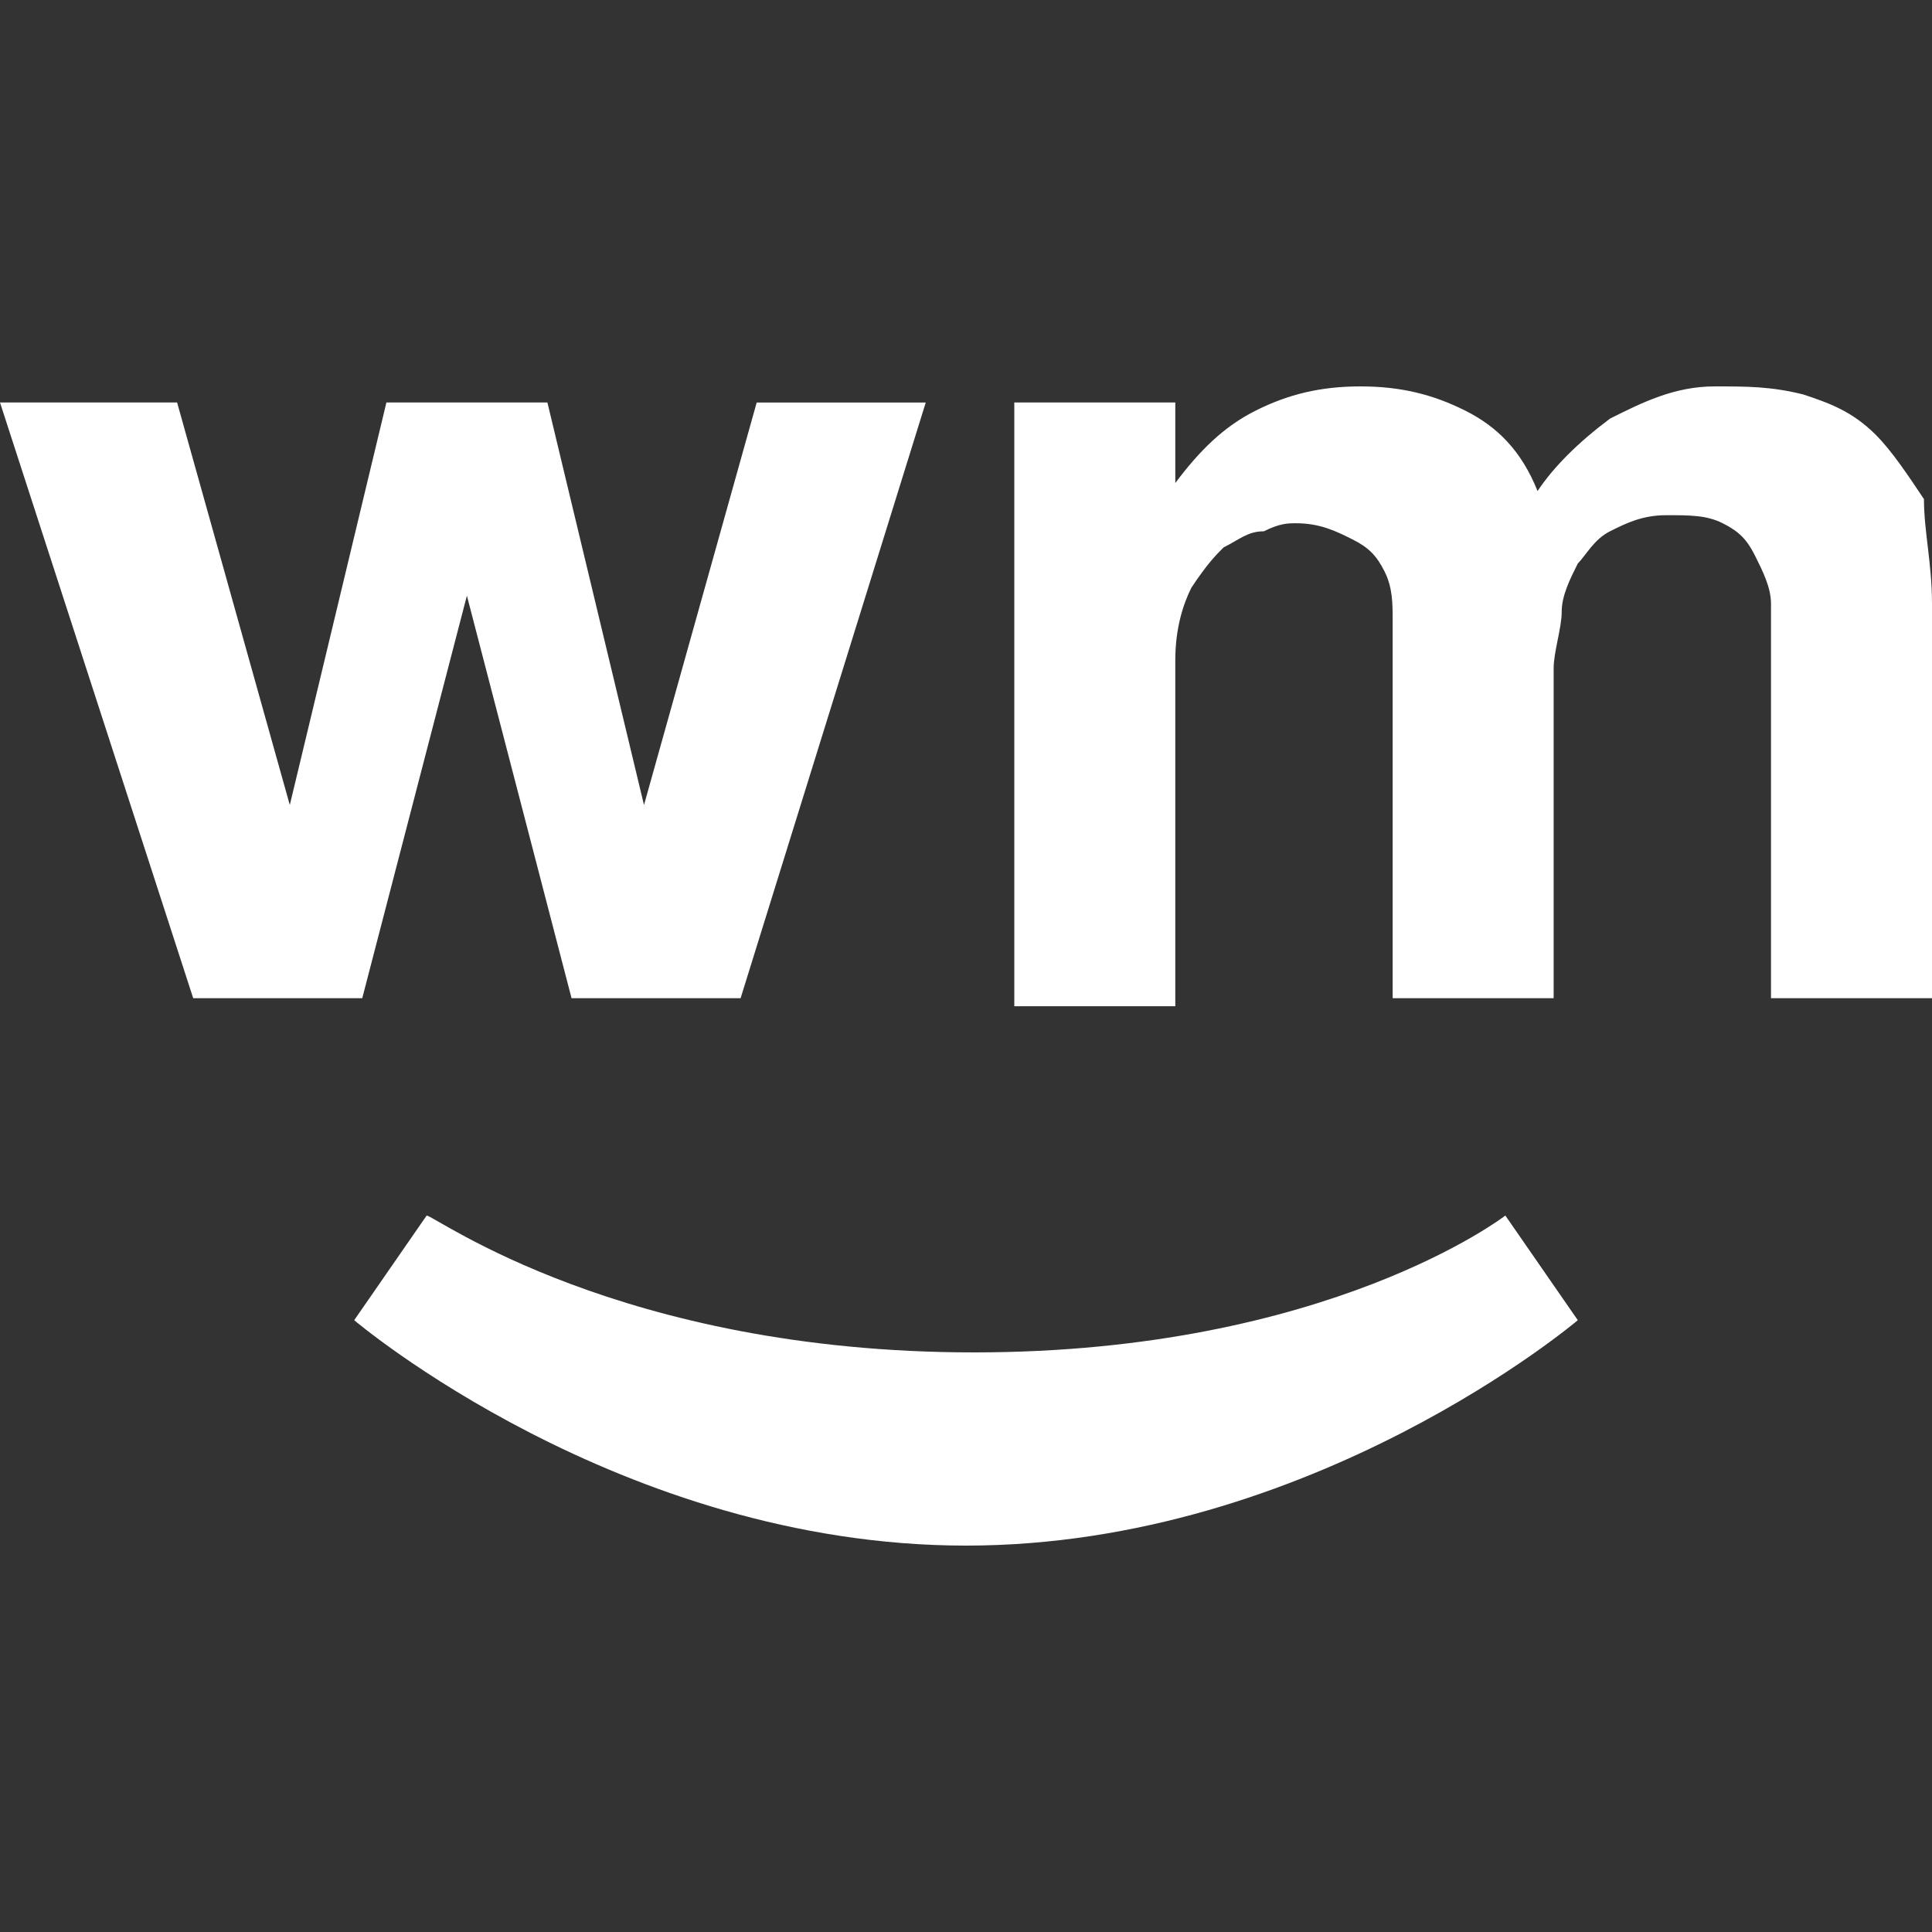
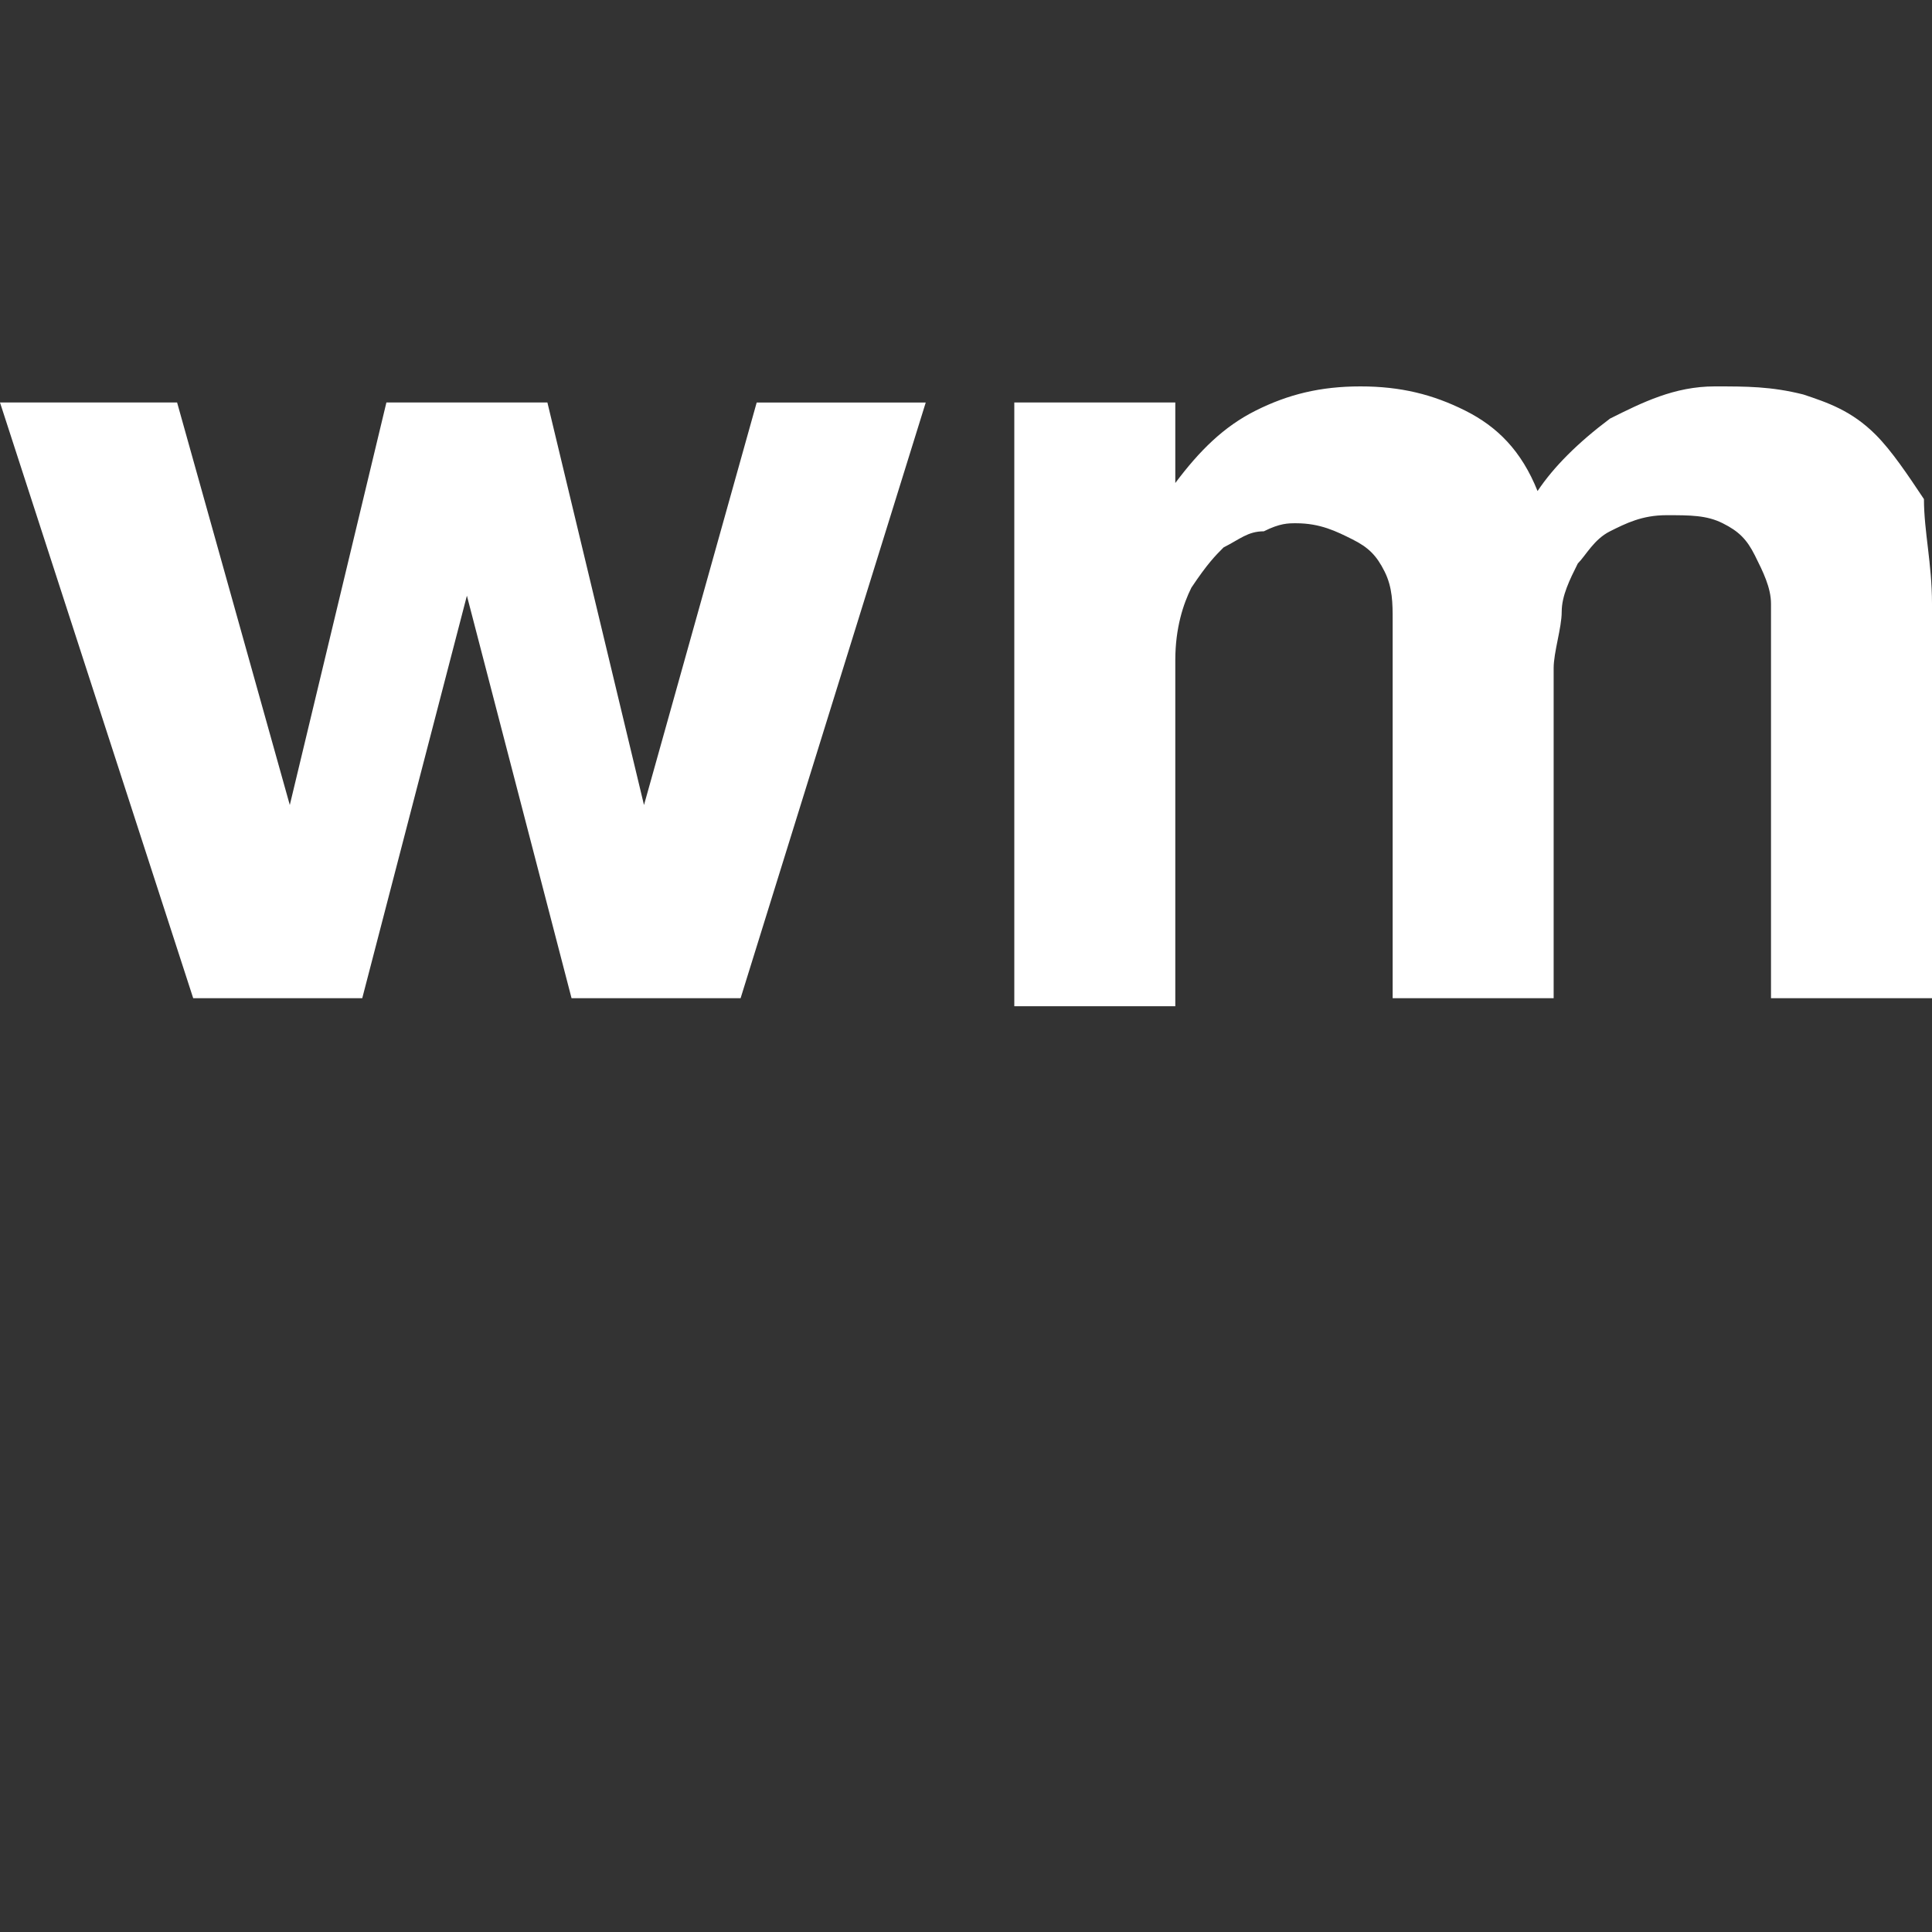
<svg xmlns="http://www.w3.org/2000/svg" version="1.1" id="Layer_1" x="0px" y="0px" viewBox="0 0 24 24" style="enable-background:new 0 0 24 24;" xml:space="preserve">
  <rect x="0" y="0" width="24" height="24" fill="#333333" stroke="none" />
  <style type="text/css">
	.st0{fill-rule:evenodd;clip-rule:evenodd;fill:#FFFFFF;}
</style>
  <path class="st0" d="M14.6,5v1l0,0c0.3-0.4,0.6-0.7,1-0.9c0.4-0.2,0.8-0.3,1.3-0.3s0.9,0.1,1.3,0.3c0.4,0.2,0.7,0.5,0.9,1  c0.2-0.3,0.5-0.6,0.9-0.9c0.4-0.2,0.8-0.4,1.3-0.4c0.4,0,0.7,0,1.1,0.1C22.7,5,23,5.1,23.3,5.4c0.2,0.2,0.4,0.5,0.6,0.8  C23.9,6.6,24,7,24,7.5v4.9h-2V8.2c0-0.2,0-0.5,0-0.7s-0.1-0.4-0.2-0.6s-0.2-0.3-0.4-0.4c-0.2-0.1-0.4-0.1-0.7-0.1  c-0.3,0-0.5,0.1-0.7,0.2S19.7,6.9,19.6,7c-0.1,0.2-0.2,0.4-0.2,0.6s-0.1,0.5-0.1,0.7v4.1h-2V8.3c0-0.2,0-0.4,0-0.6s0-0.4-0.1-0.6  S17,6.8,16.8,6.7c-0.2-0.1-0.4-0.2-0.7-0.2c-0.1,0-0.2,0-0.4,0.1c-0.2,0-0.3,0.1-0.5,0.2C15.1,6.9,15,7,14.8,7.3  c-0.1,0.2-0.2,0.5-0.2,0.9v4.3h-2V5H14.6z M7.1,12.4l-1.3-5l0,0l-1.3,5H2.4L0,5h2.2l1.4,5l0,0l1.2-5h2L8,10l0,0l1.4-5h2.1l-2.3,7.4  H7.1L7.1,12.4z" />
-   <path class="st0" d="M12.1,16.8c4.4,0,6.6-1.7,6.6-1.7l0.9,1.3c0,0-3.3,2.8-7.6,2.8s-7.6-2.8-7.6-2.8l0.9-1.3  C5.4,15.1,7.7,16.8,12.1,16.8z" />
</svg>